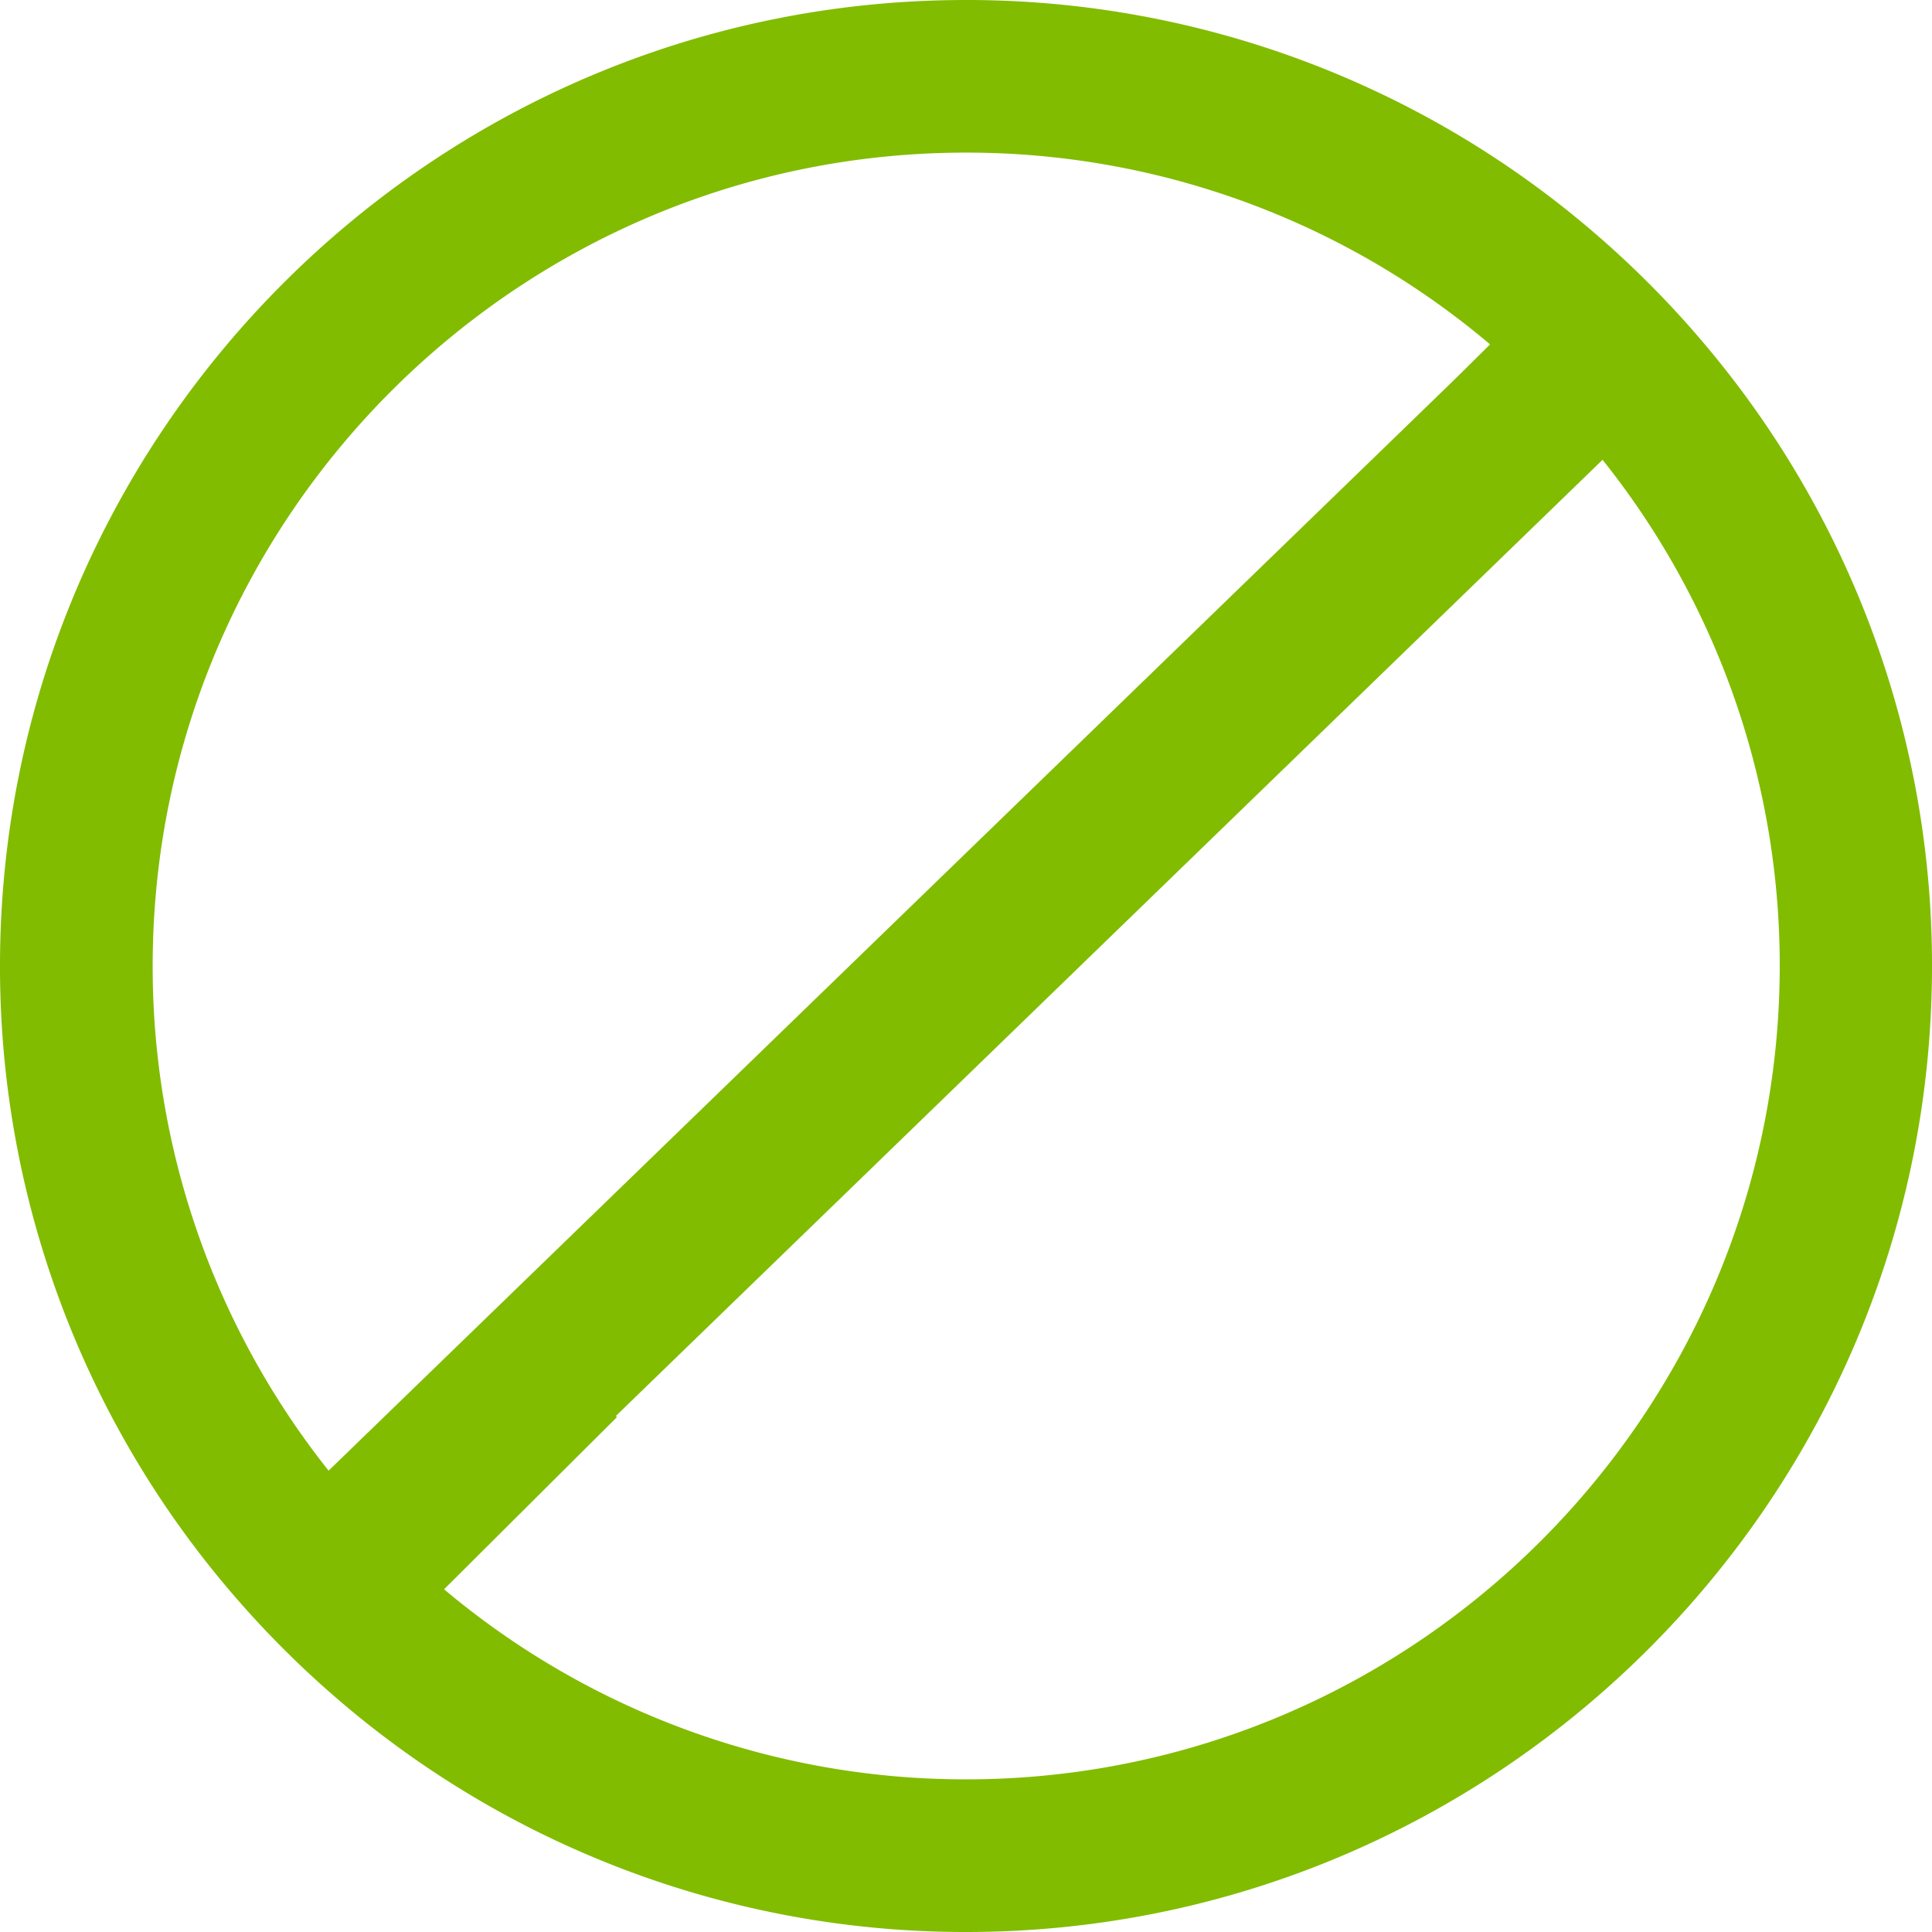
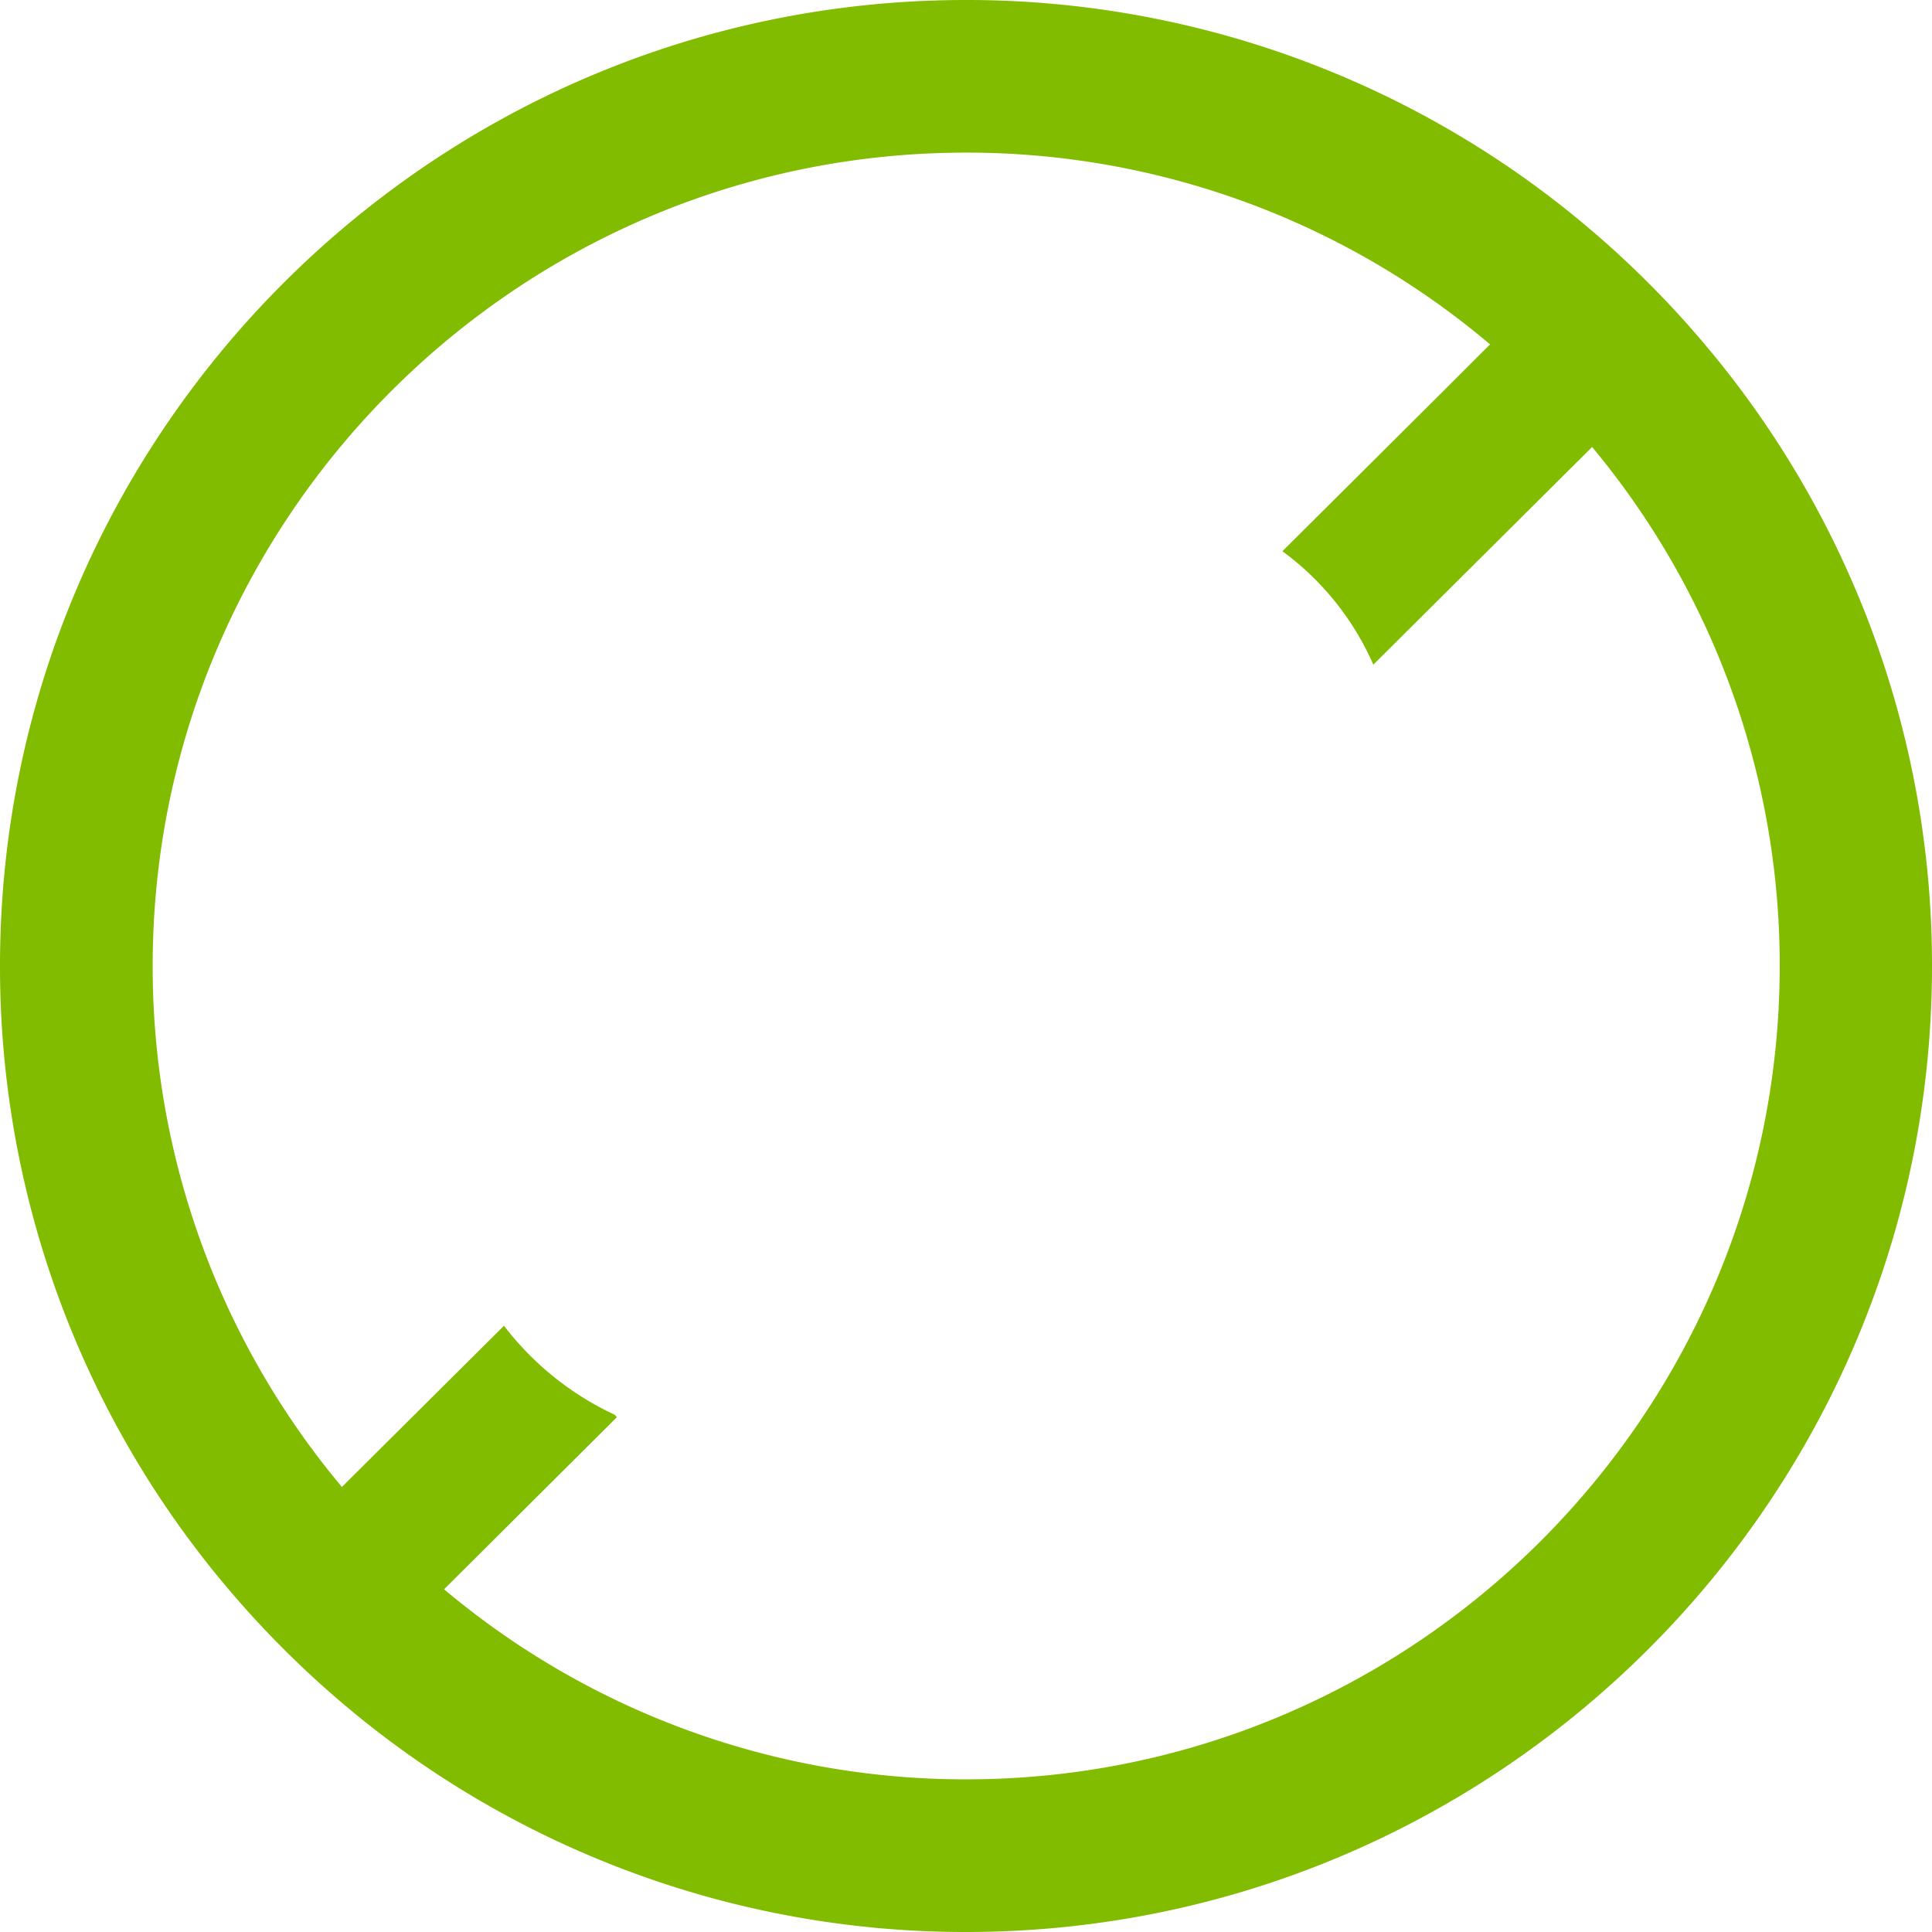
<svg xmlns="http://www.w3.org/2000/svg" id="no_artificial" data-name="no artificial" width="715.25" height="715.25" viewBox="0 0 715.25 715.25">
  <defs>
    <style> .cls-1 { fill: #81bc00; } </style>
  </defs>
  <g>
    <path class="cls-1" d="M805.87,238.69a360.69,360.69,0,0,0-37.7-38,356.09,356.09,0,0,0-234.12-87.5c-197.2,0-357.63,160.43-357.63,357.62a356.07,356.07,0,0,0,86.41,232.84,361.74,361.74,0,0,0,37.81,37.9,356.14,356.14,0,0,0,233.41,86.89c197.19,0,357.62-160.44,357.62-357.63A356.06,356.06,0,0,0,805.87,238.69ZM534.05,771.93a299.77,299.77,0,0,1-193.23-70.37l64-63.73c-.28-.29-.55-.59-.82-.88A110.18,110.18,0,0,1,363,604l-60,59.68a299.76,299.76,0,0,1-70.06-192.87c0-166,135.08-301.12,301.12-301.12a299.78,299.78,0,0,1,194,71l-4.29,4.27-12,12-60.58,60.3a103.52,103.52,0,0,1,33.65,42l81-80.58a299.76,299.76,0,0,1,69.46,192.15C835.17,636.85,700.08,771.93,534.05,771.93Z" transform="translate(-176.42 -113.19)" />
-     <rect class="cls-1" x="200.36" y="449.01" width="650" height="59.47" transform="translate(-361.5 387.41) rotate(-44.1)" />
  </g>
</svg>